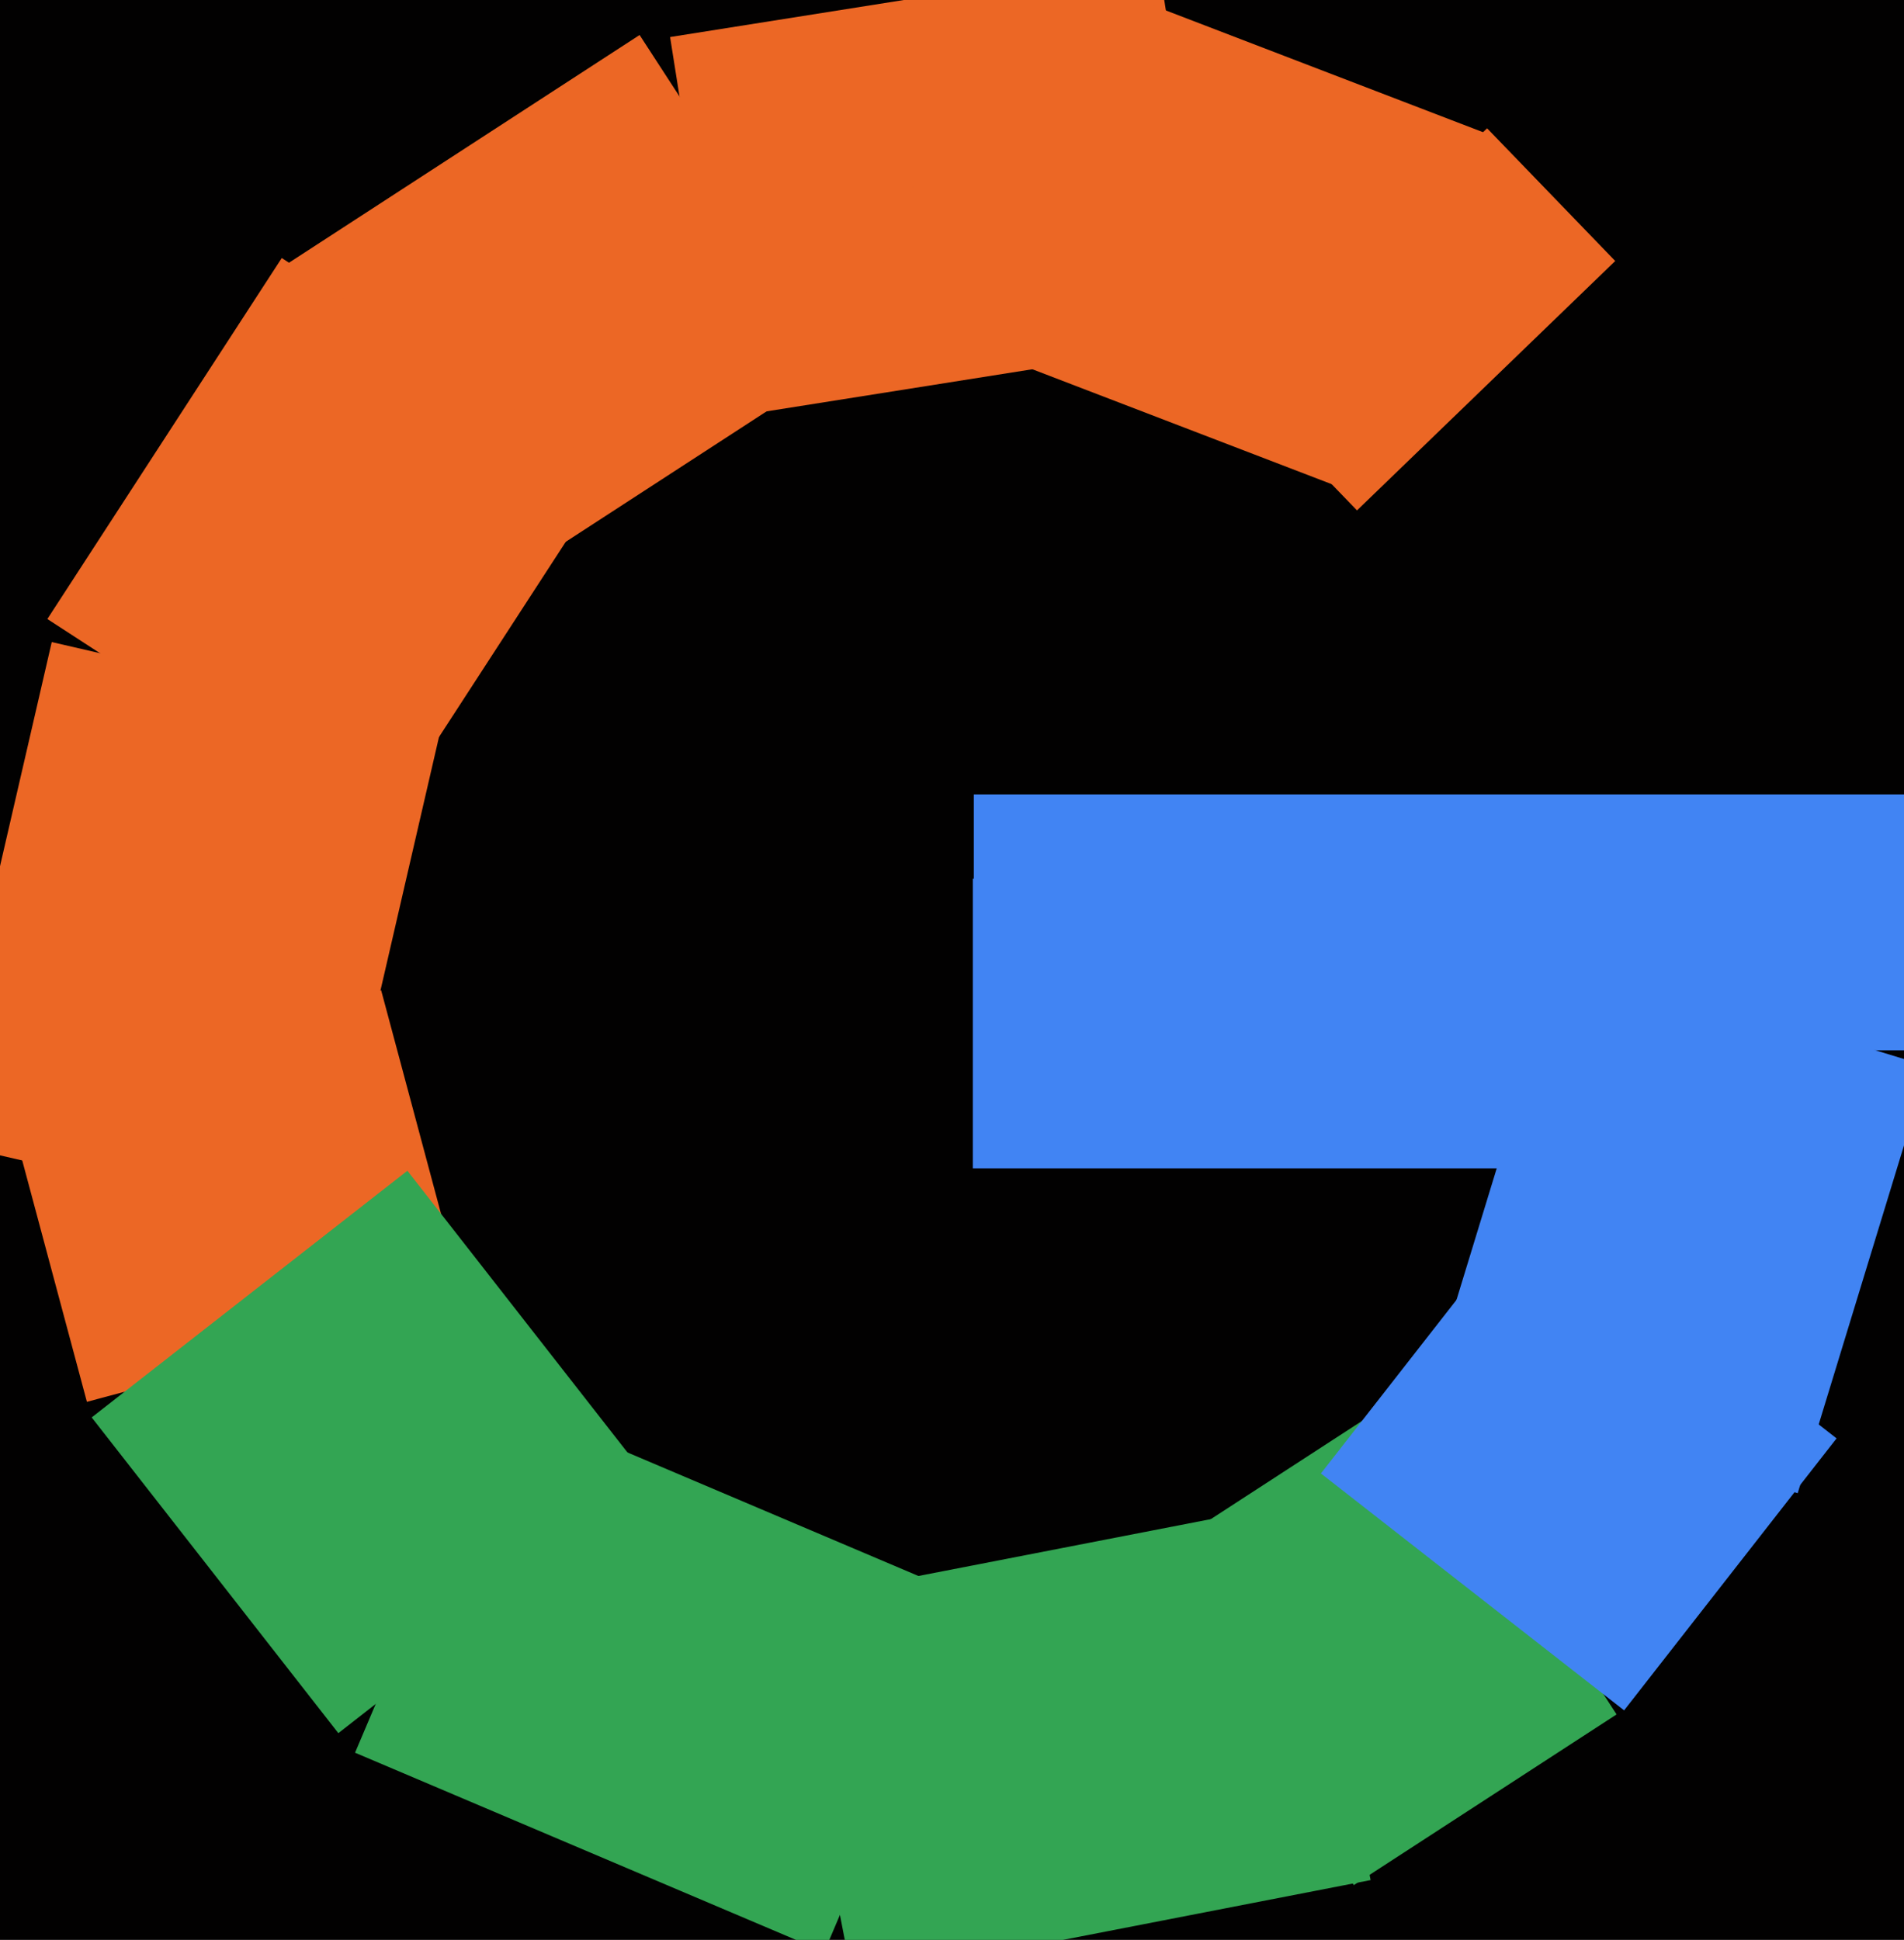
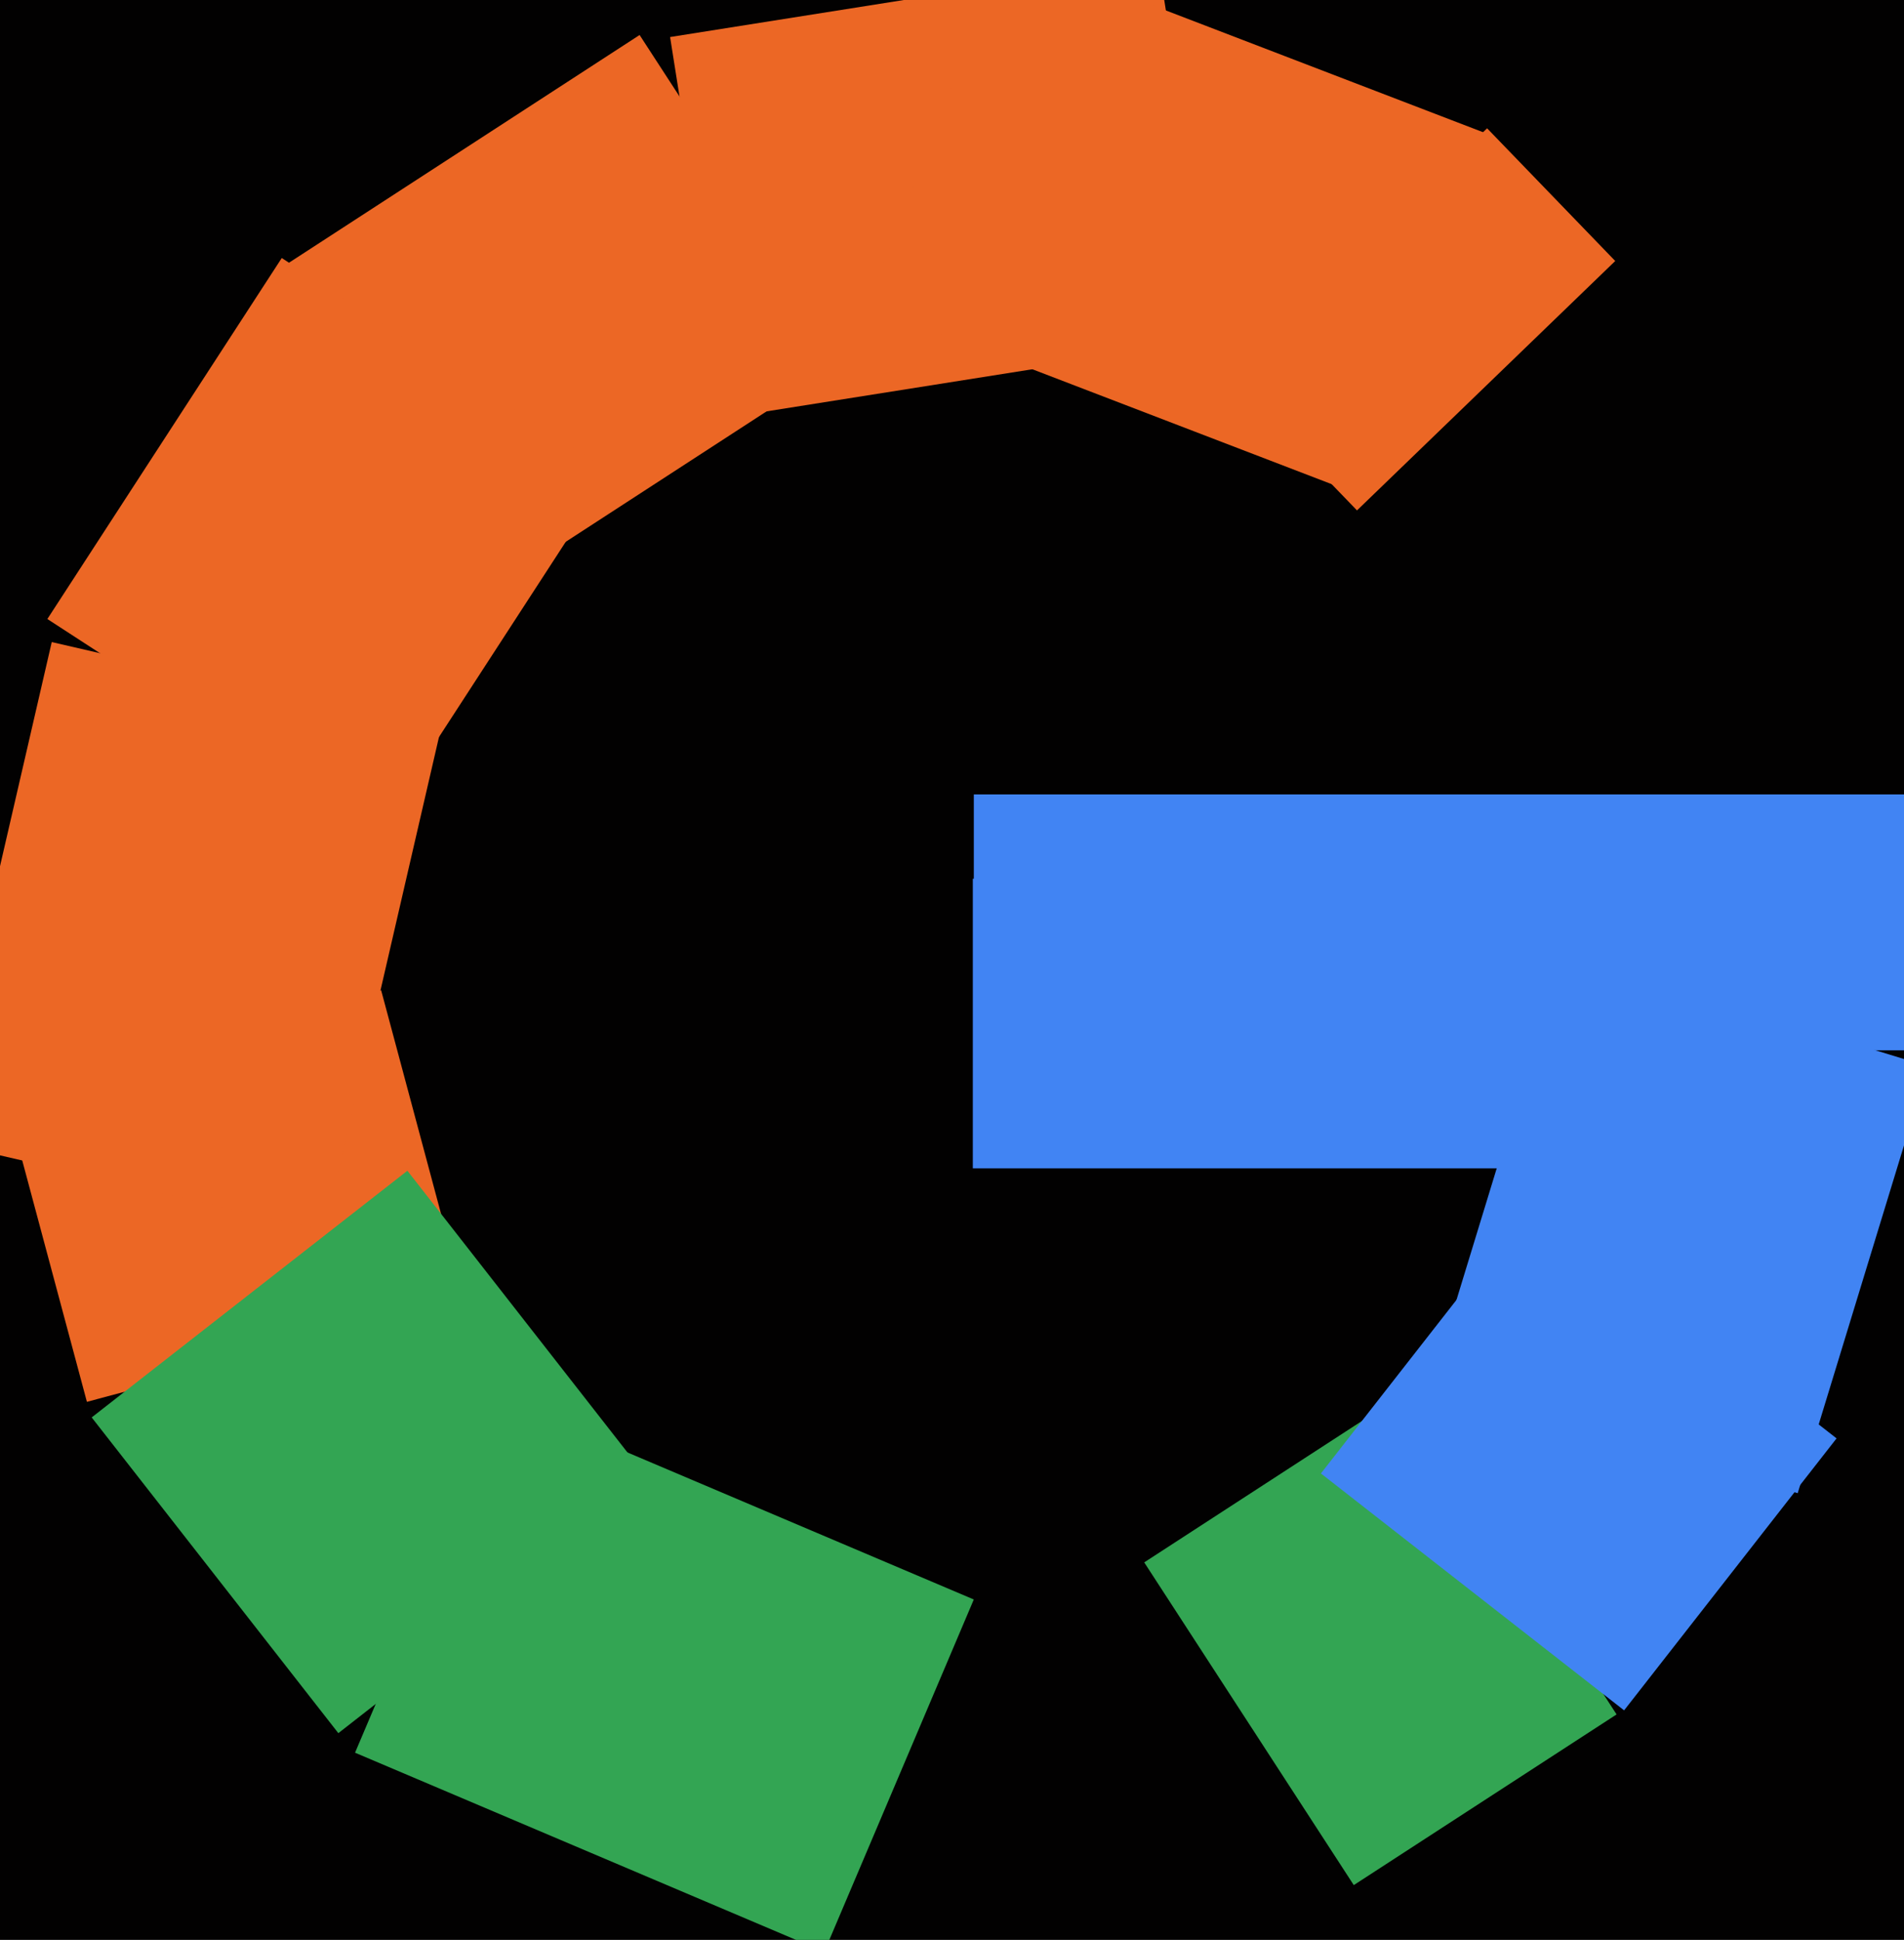
<svg xmlns="http://www.w3.org/2000/svg" width="480px" height="489px">
  <rect width="480" height="489" fill="rgb(2,1,1)" />
  <polygon points="341.288,475.189 288.458,393.838 354.712,350.811 407.542,432.162" fill="rgb(51,165,83)" />
  <polygon points="21.91,353.367 0.946,275.127 96.09,249.633 117.054,327.873" fill="rgb(236,103,37)" />
  <polygon points="453.196,376.399 360.912,348.185 393.804,240.601 486.088,268.815" fill="rgb(65,132,243)" />
  <polygon points="207.79,492.019 89.505,441.81 127.21,352.981 245.495,403.19" fill="rgb(51,165,83)" />
  <polygon points="184.103,105.141 168.929,9.335 291.897,-10.141 307.071,85.665" fill="rgb(236,103,37)" />
  <polygon points="342.101,128.658 309.799,95.209 374.899,32.342 407.201,65.791" fill="rgb(236,103,37)" />
  <polygon points="500.5,264.75 245.5,264.75 245.5,200.25 500.5,200.25" fill="rgb(65,132,243)" />
  <polygon points="124.756,148.178 71.926,66.827 161.244,8.822 214.074,90.173" fill="rgb(236,103,37)" />
  <polygon points="409.437,431.138 333,371.419 386.563,302.862 463,362.581" fill="rgb(65,132,243)" />
  <polygon points="340.858,124.018 218.559,77.072 253.142,-13.018 375.441,33.928" fill="rgb(236,103,37)" />
-   <polygon points="214.976,499.298 196.468,404.08 327.024,378.702 345.532,473.92" fill="rgb(51,165,83)" />
  <polygon points="85.296,436.885 23.115,357.296 102.704,295.115 164.885,374.704" fill="rgb(51,165,83)" />
  <polygon points="403.75,294.5 245.25,294.5 245.25,221.5 403.75,221.5" fill="rgb(65,132,243)" />
  <polygon points="94.968,209.958 11.939,156.038 71.032,65.042 154.061,118.962" fill="rgb(236,103,37)" />
  <polygon points="81.953,310.151 -15.971,287.543 13.047,161.849 110.971,184.457" fill="rgb(236,103,37)" />
</svg>